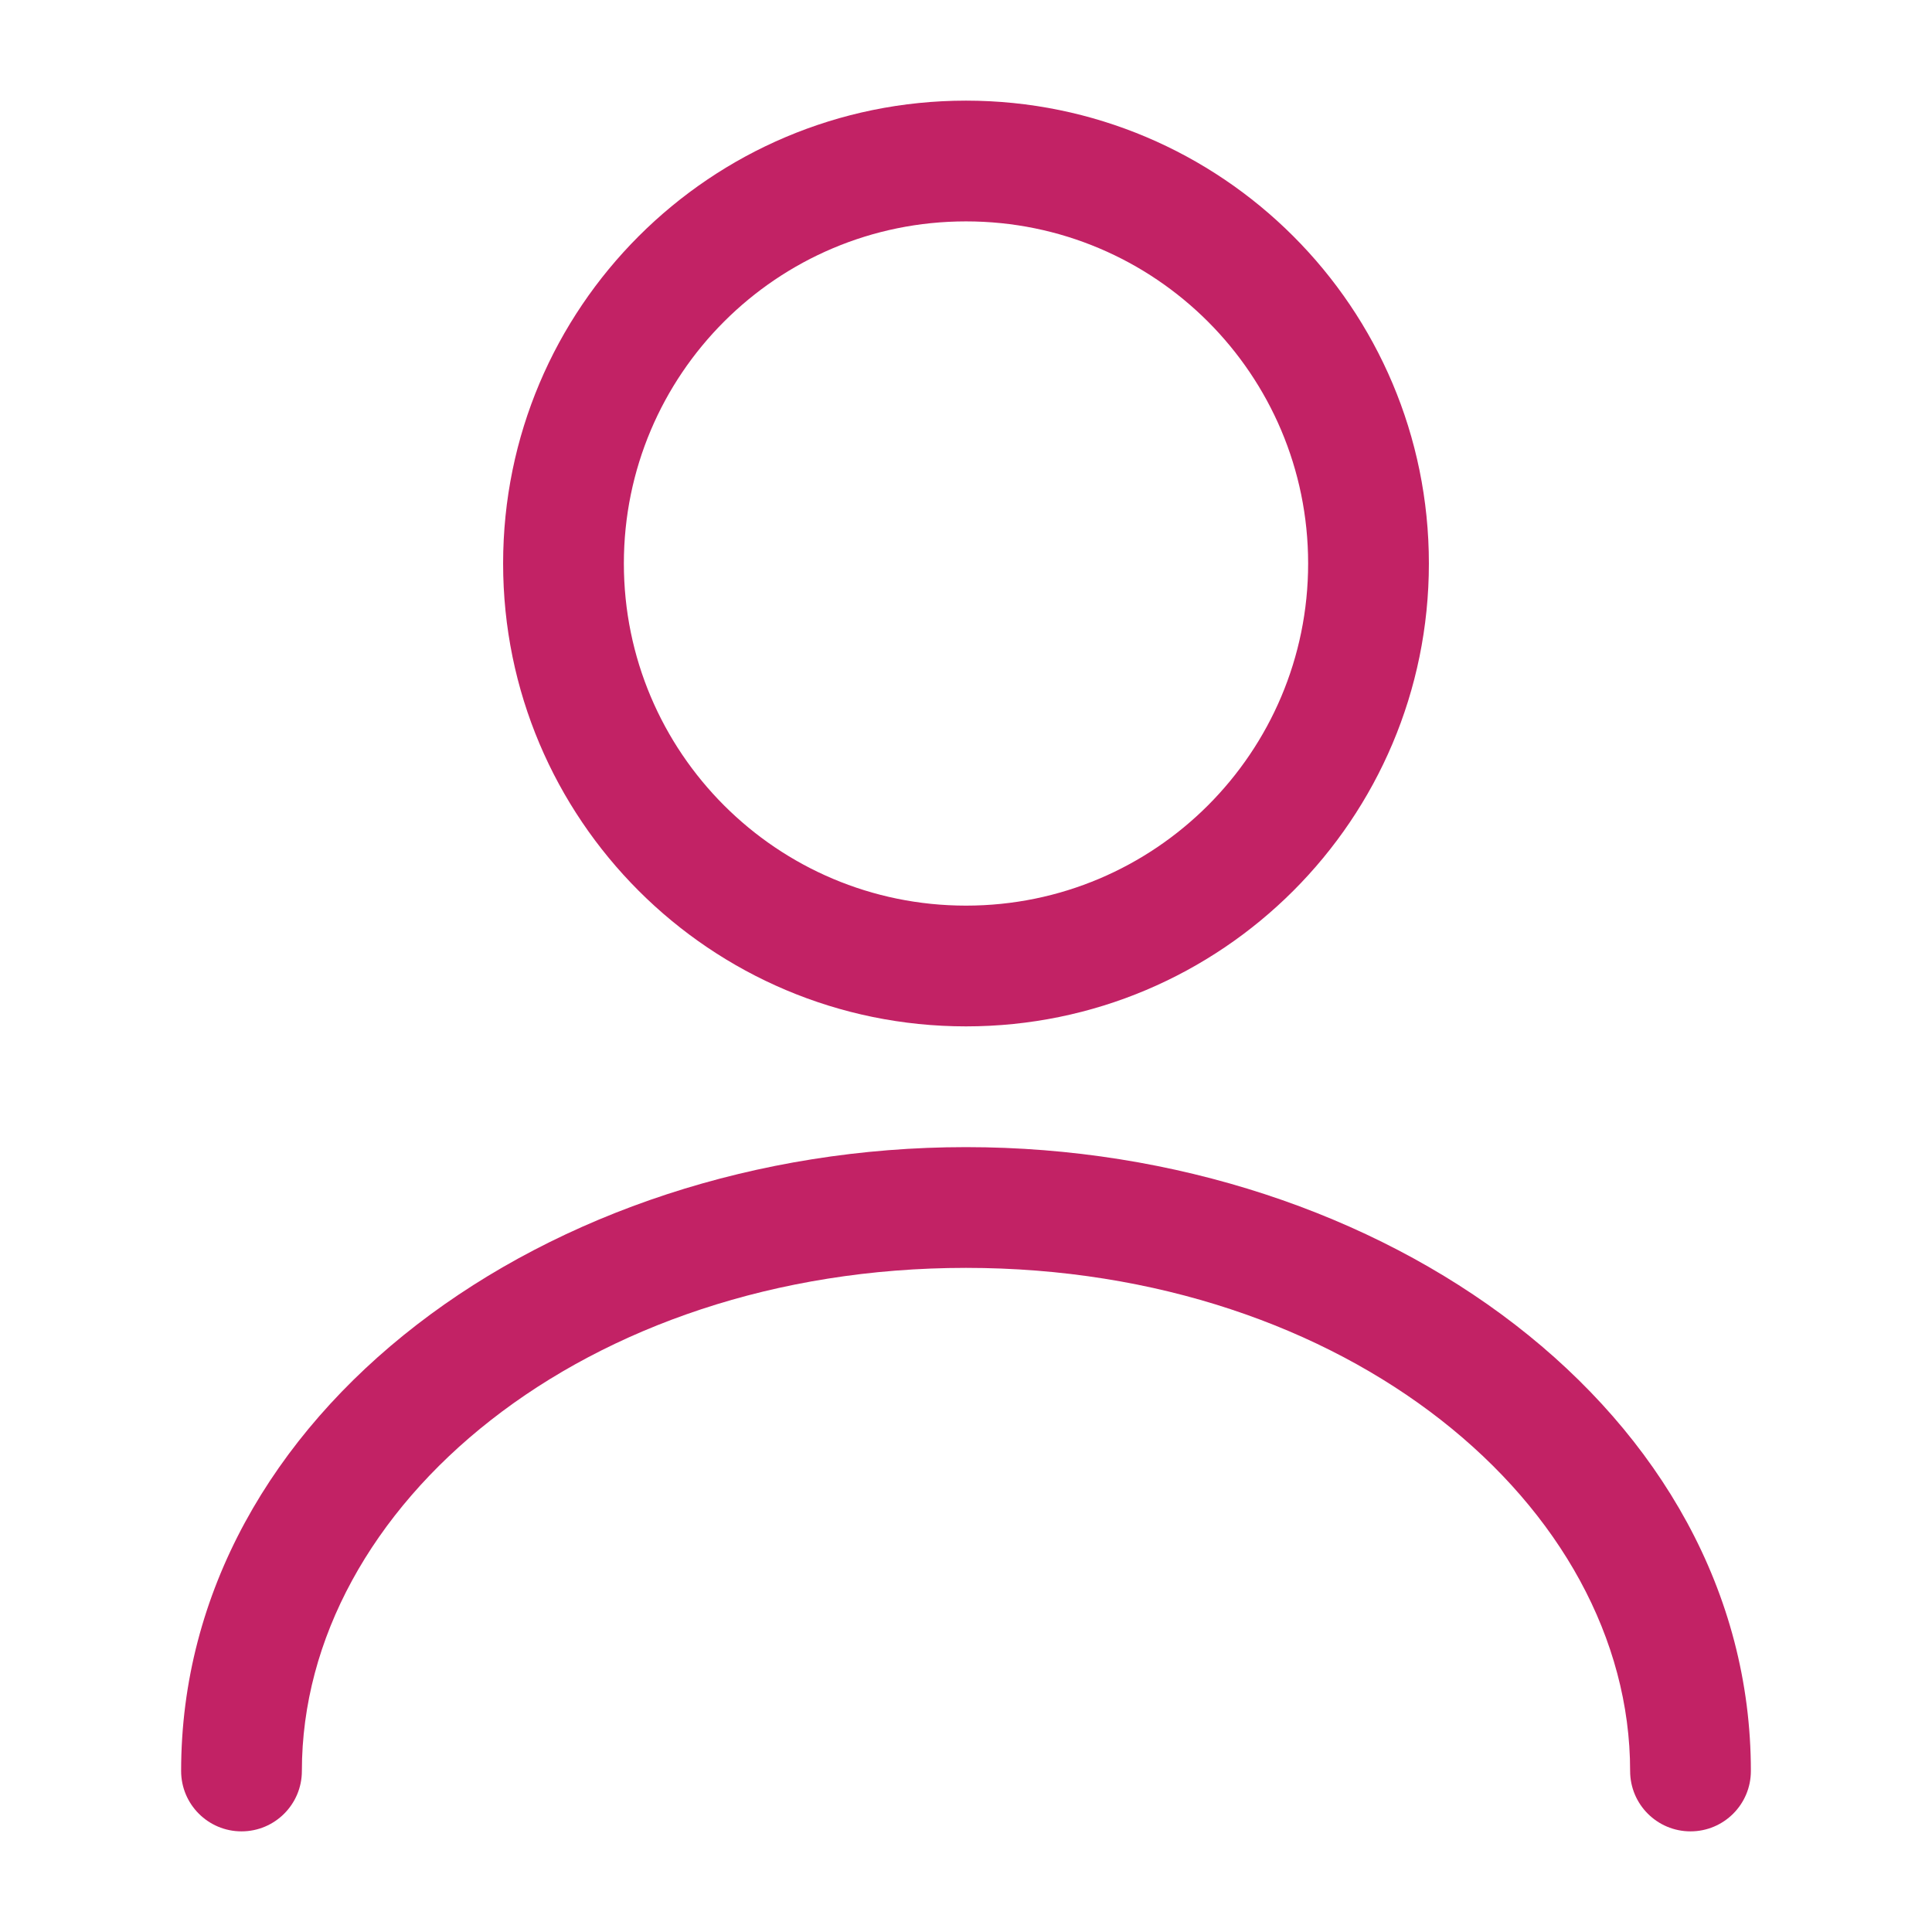
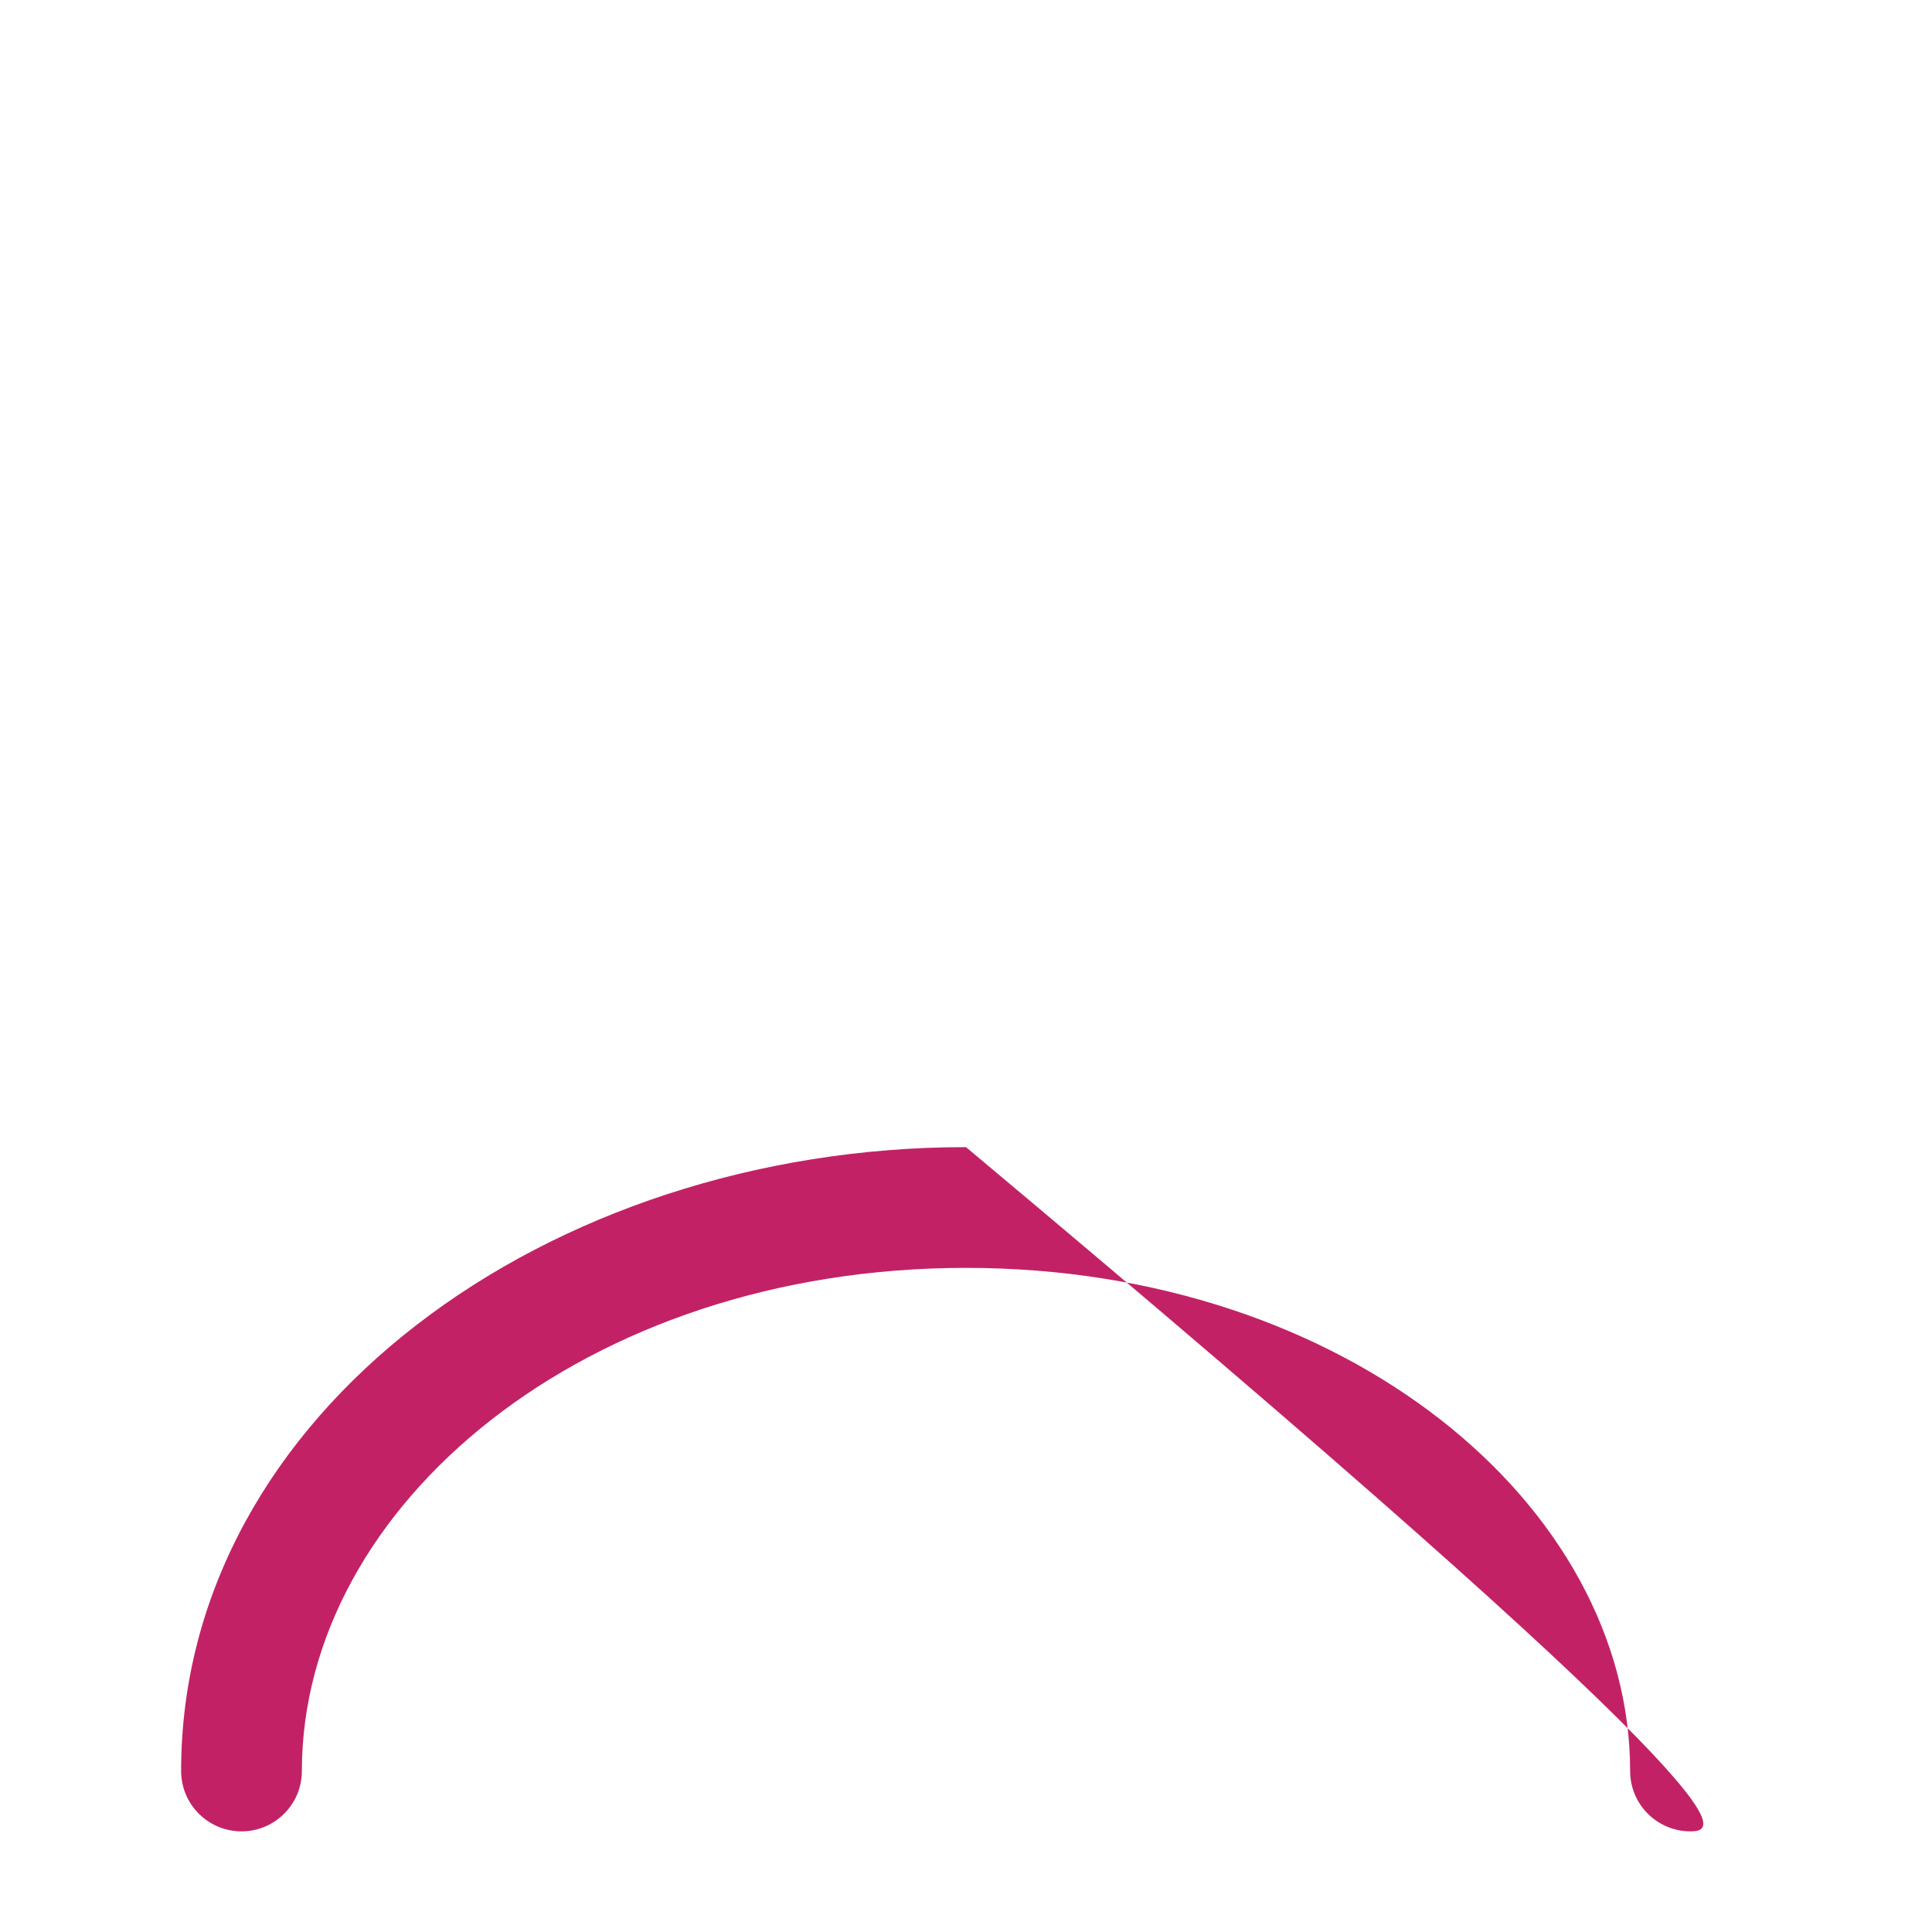
<svg xmlns="http://www.w3.org/2000/svg" width="56" height="56" viewBox="0 0 56 56" fill="none">
-   <path d="M37.917 16.333C37.917 10.857 33.477 6.417 28 6.417C22.523 6.417 18.083 10.857 18.083 16.333C18.083 21.81 22.523 26.25 28 26.25C33.477 26.25 37.917 21.81 37.917 16.333ZM41.417 16.333C41.417 23.743 35.41 29.75 28 29.75C20.59 29.75 14.583 23.743 14.583 16.333C14.583 8.924 20.59 2.917 28 2.917C35.41 2.917 41.417 8.924 41.417 16.333Z" fill="#C22265" />
-   <path d="M47.25 51.333C47.25 43.655 39.057 36.75 28 36.75C16.942 36.75 8.75 43.655 8.75 51.333C8.75 52.3 7.966 53.083 7 53.083C6.034 53.083 5.25 52.3 5.25 51.333C5.25 40.952 15.882 33.25 28 33.25C40.118 33.25 50.75 40.952 50.75 51.333C50.75 52.3 49.967 53.083 49 53.083C48.033 53.083 47.25 52.3 47.25 51.333Z" fill="#C22265" />
+   <path d="M47.25 51.333C47.25 43.655 39.057 36.75 28 36.75C16.942 36.75 8.75 43.655 8.75 51.333C8.75 52.3 7.966 53.083 7 53.083C6.034 53.083 5.25 52.3 5.25 51.333C5.25 40.952 15.882 33.25 28 33.25C50.75 52.3 49.967 53.083 49 53.083C48.033 53.083 47.25 52.3 47.25 51.333Z" fill="#C22265" />
</svg>